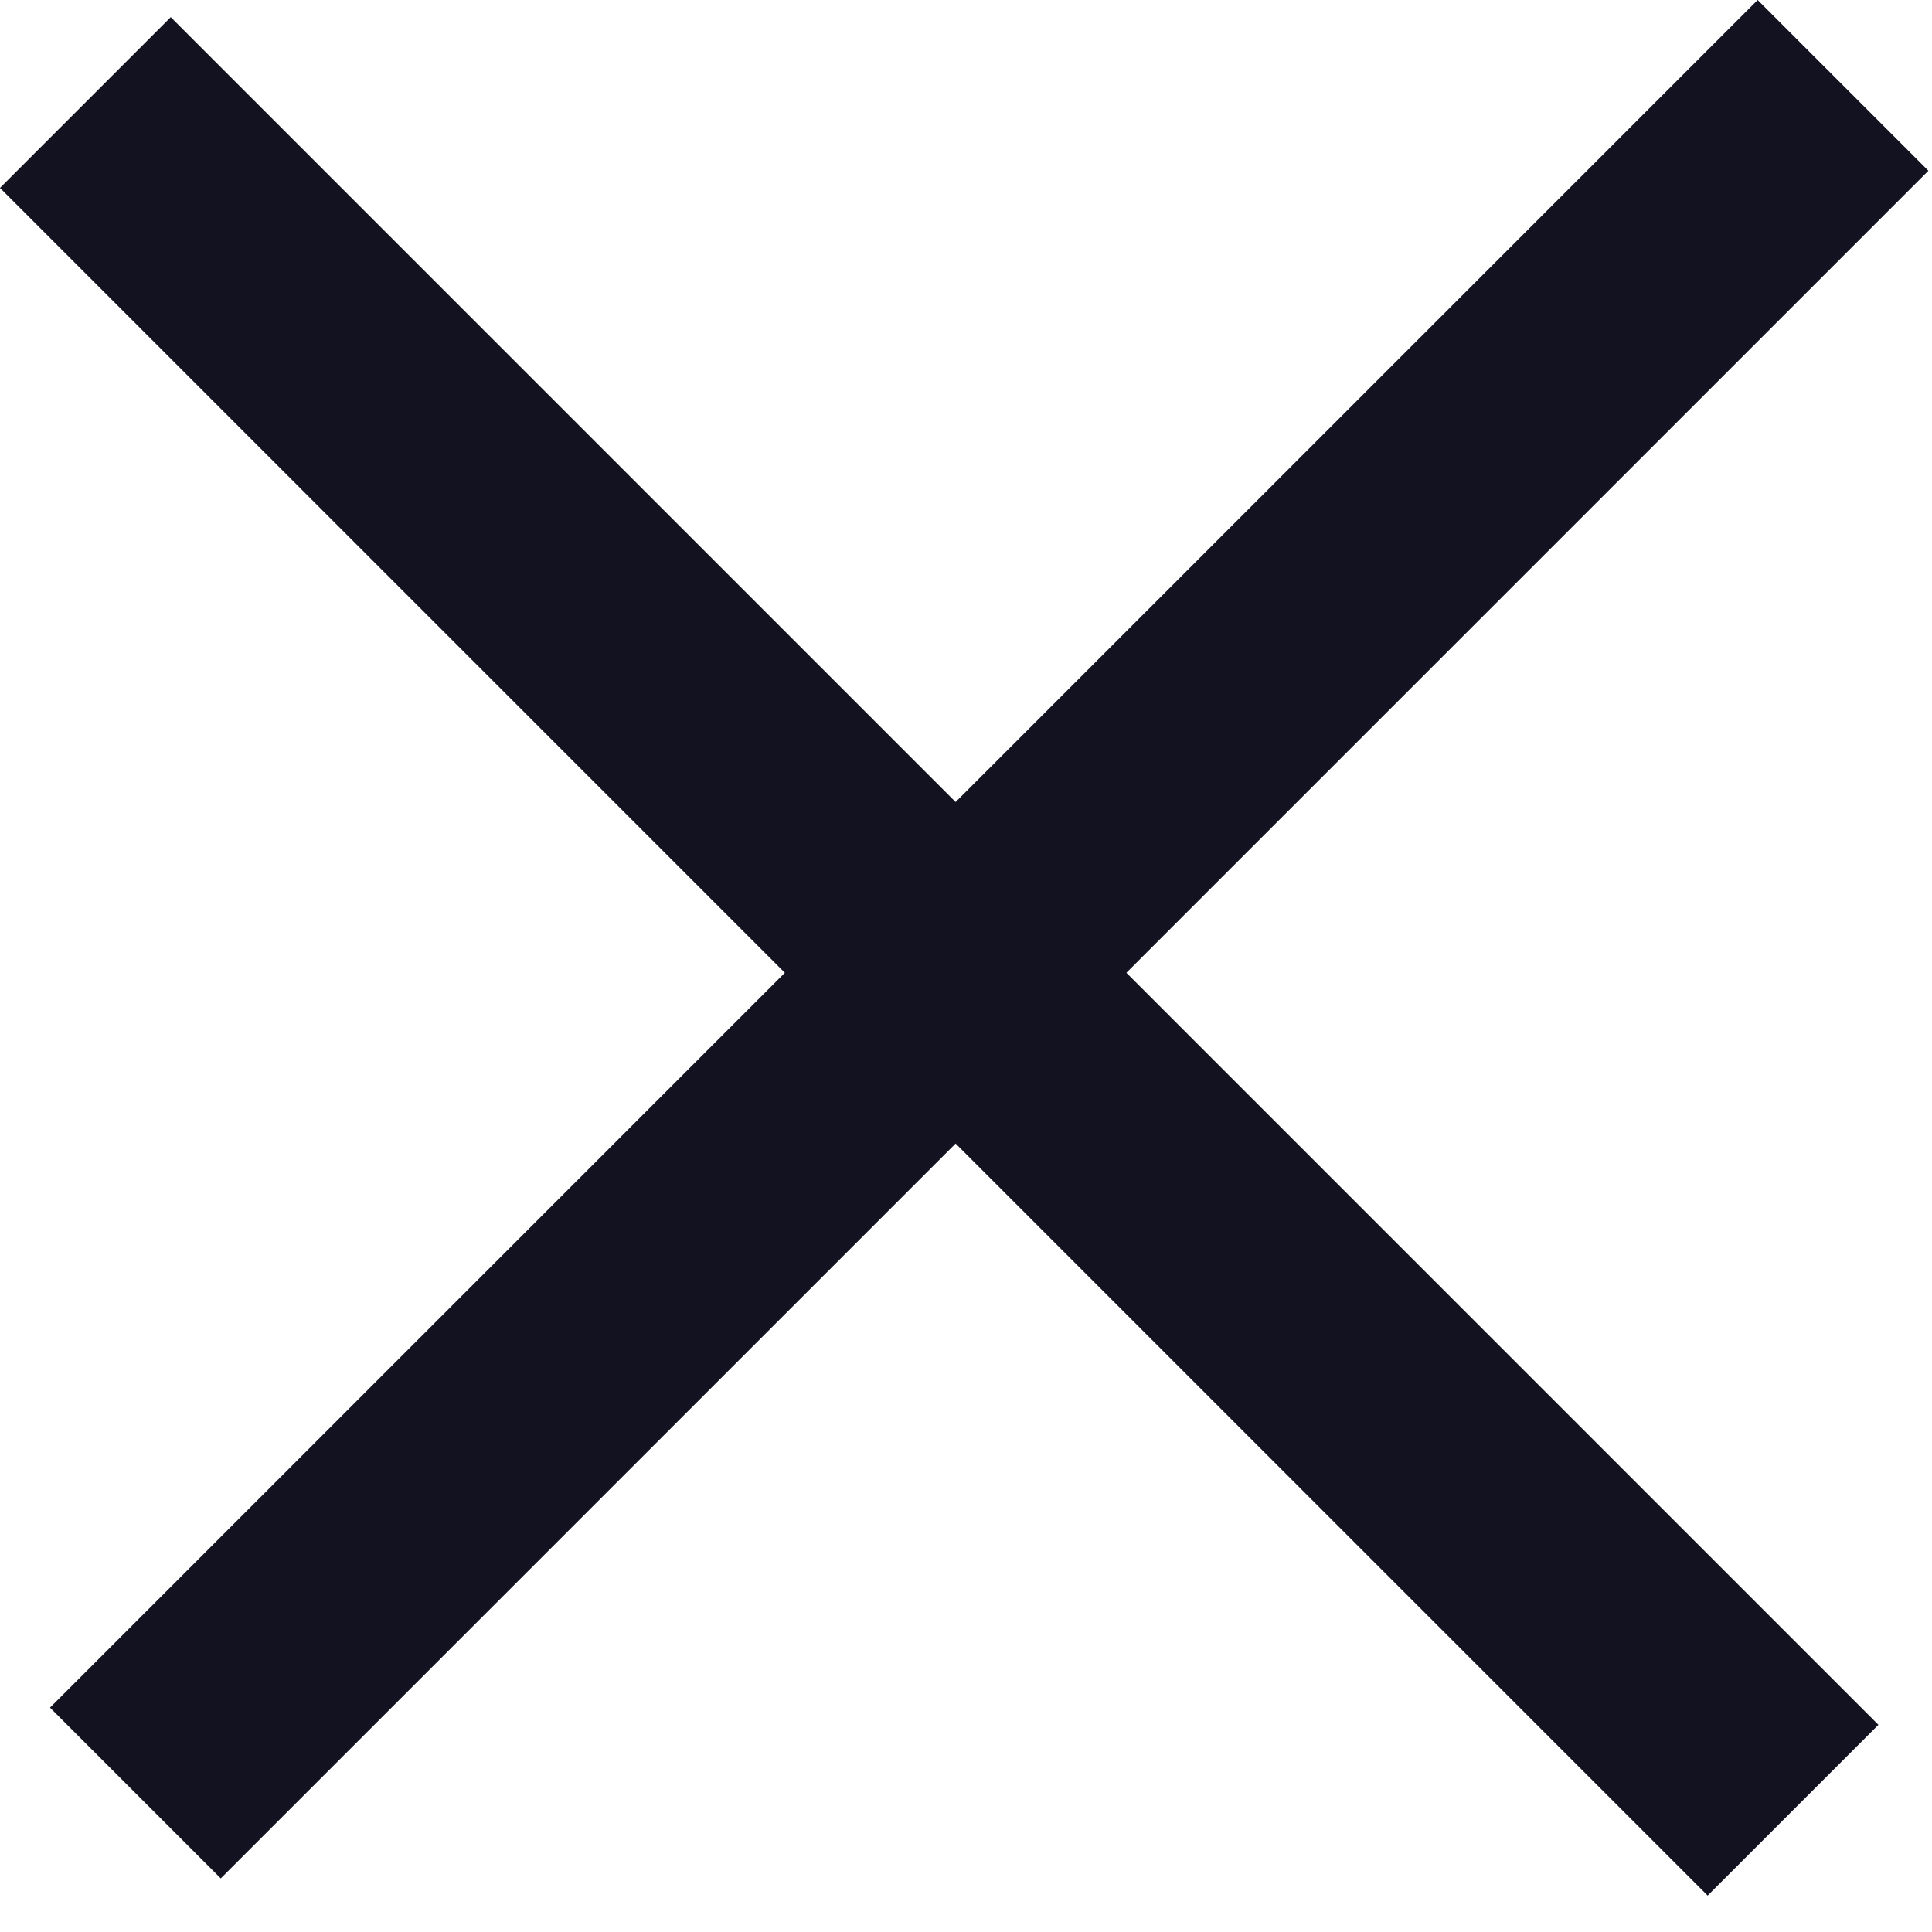
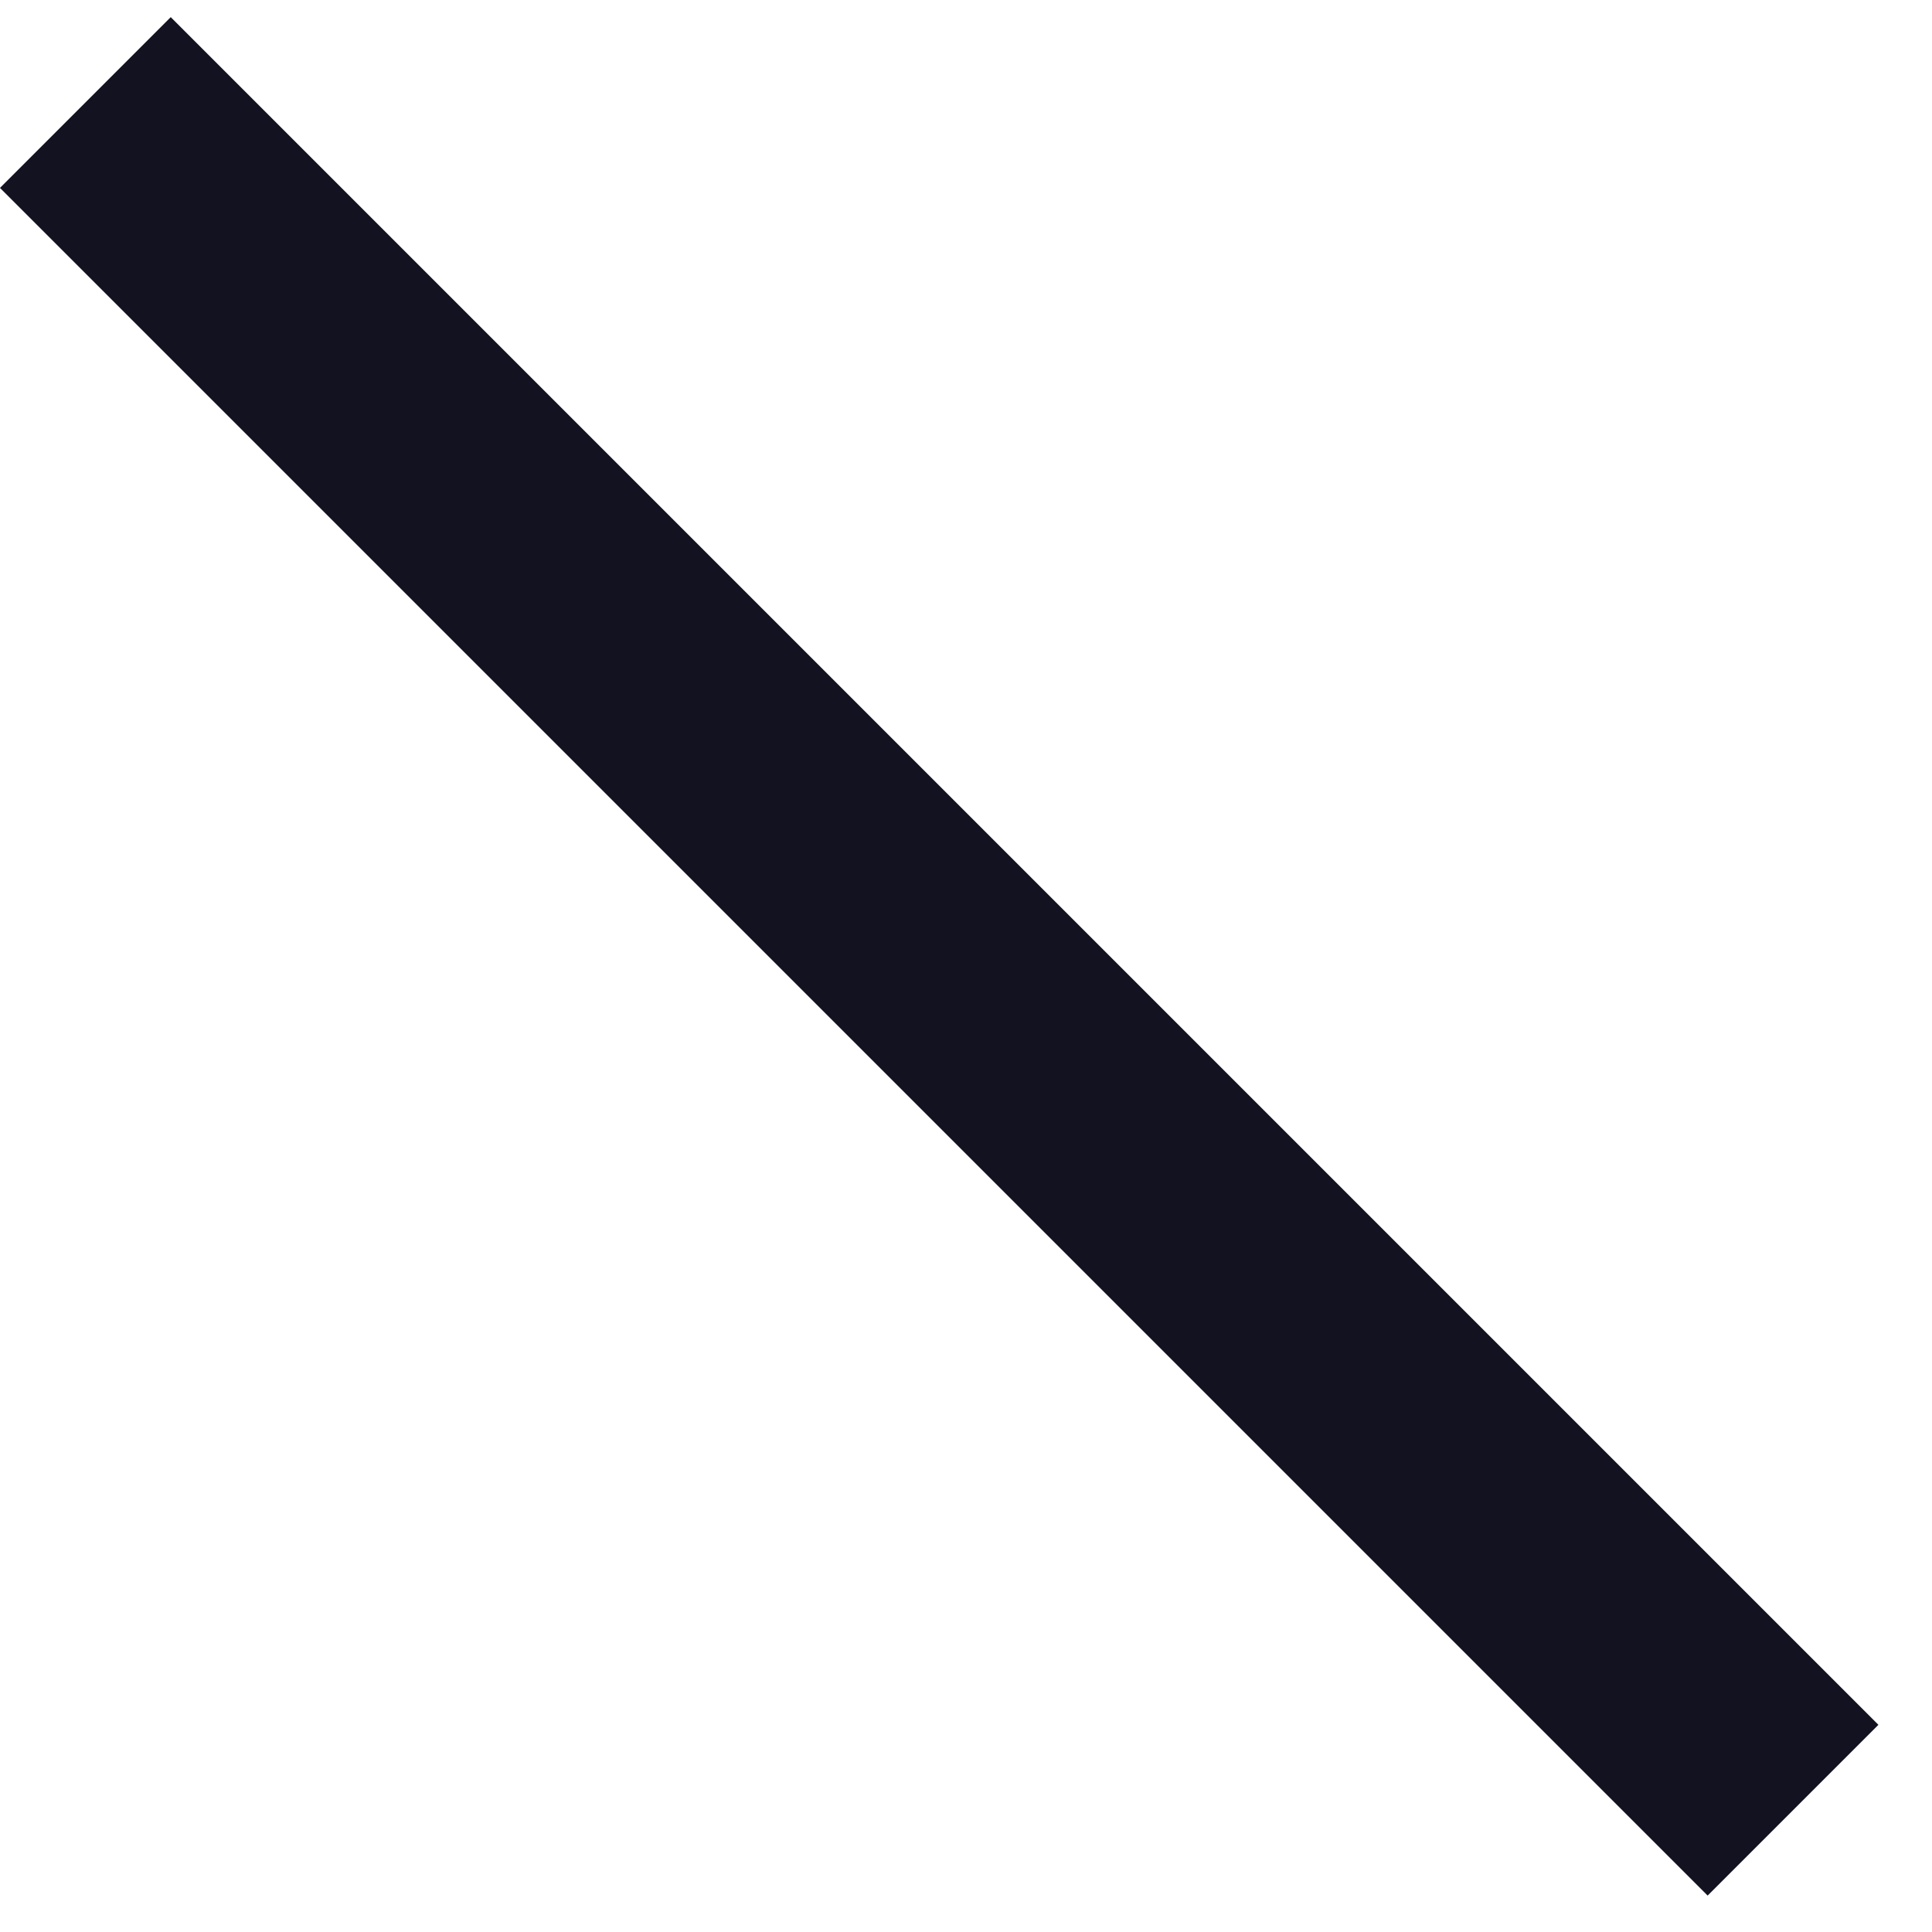
<svg xmlns="http://www.w3.org/2000/svg" width="16" height="16" viewBox="0 0 16 16" fill="none">
-   <rect x="0.414" y="14.142" width="20" height="2" transform="rotate(-45 0.414 14.142)" fill="#131221" />
  <rect x="1.414" y="0.142" width="20" height="2" transform="rotate(45 1.414 0.142)" fill="#131221" />
</svg>